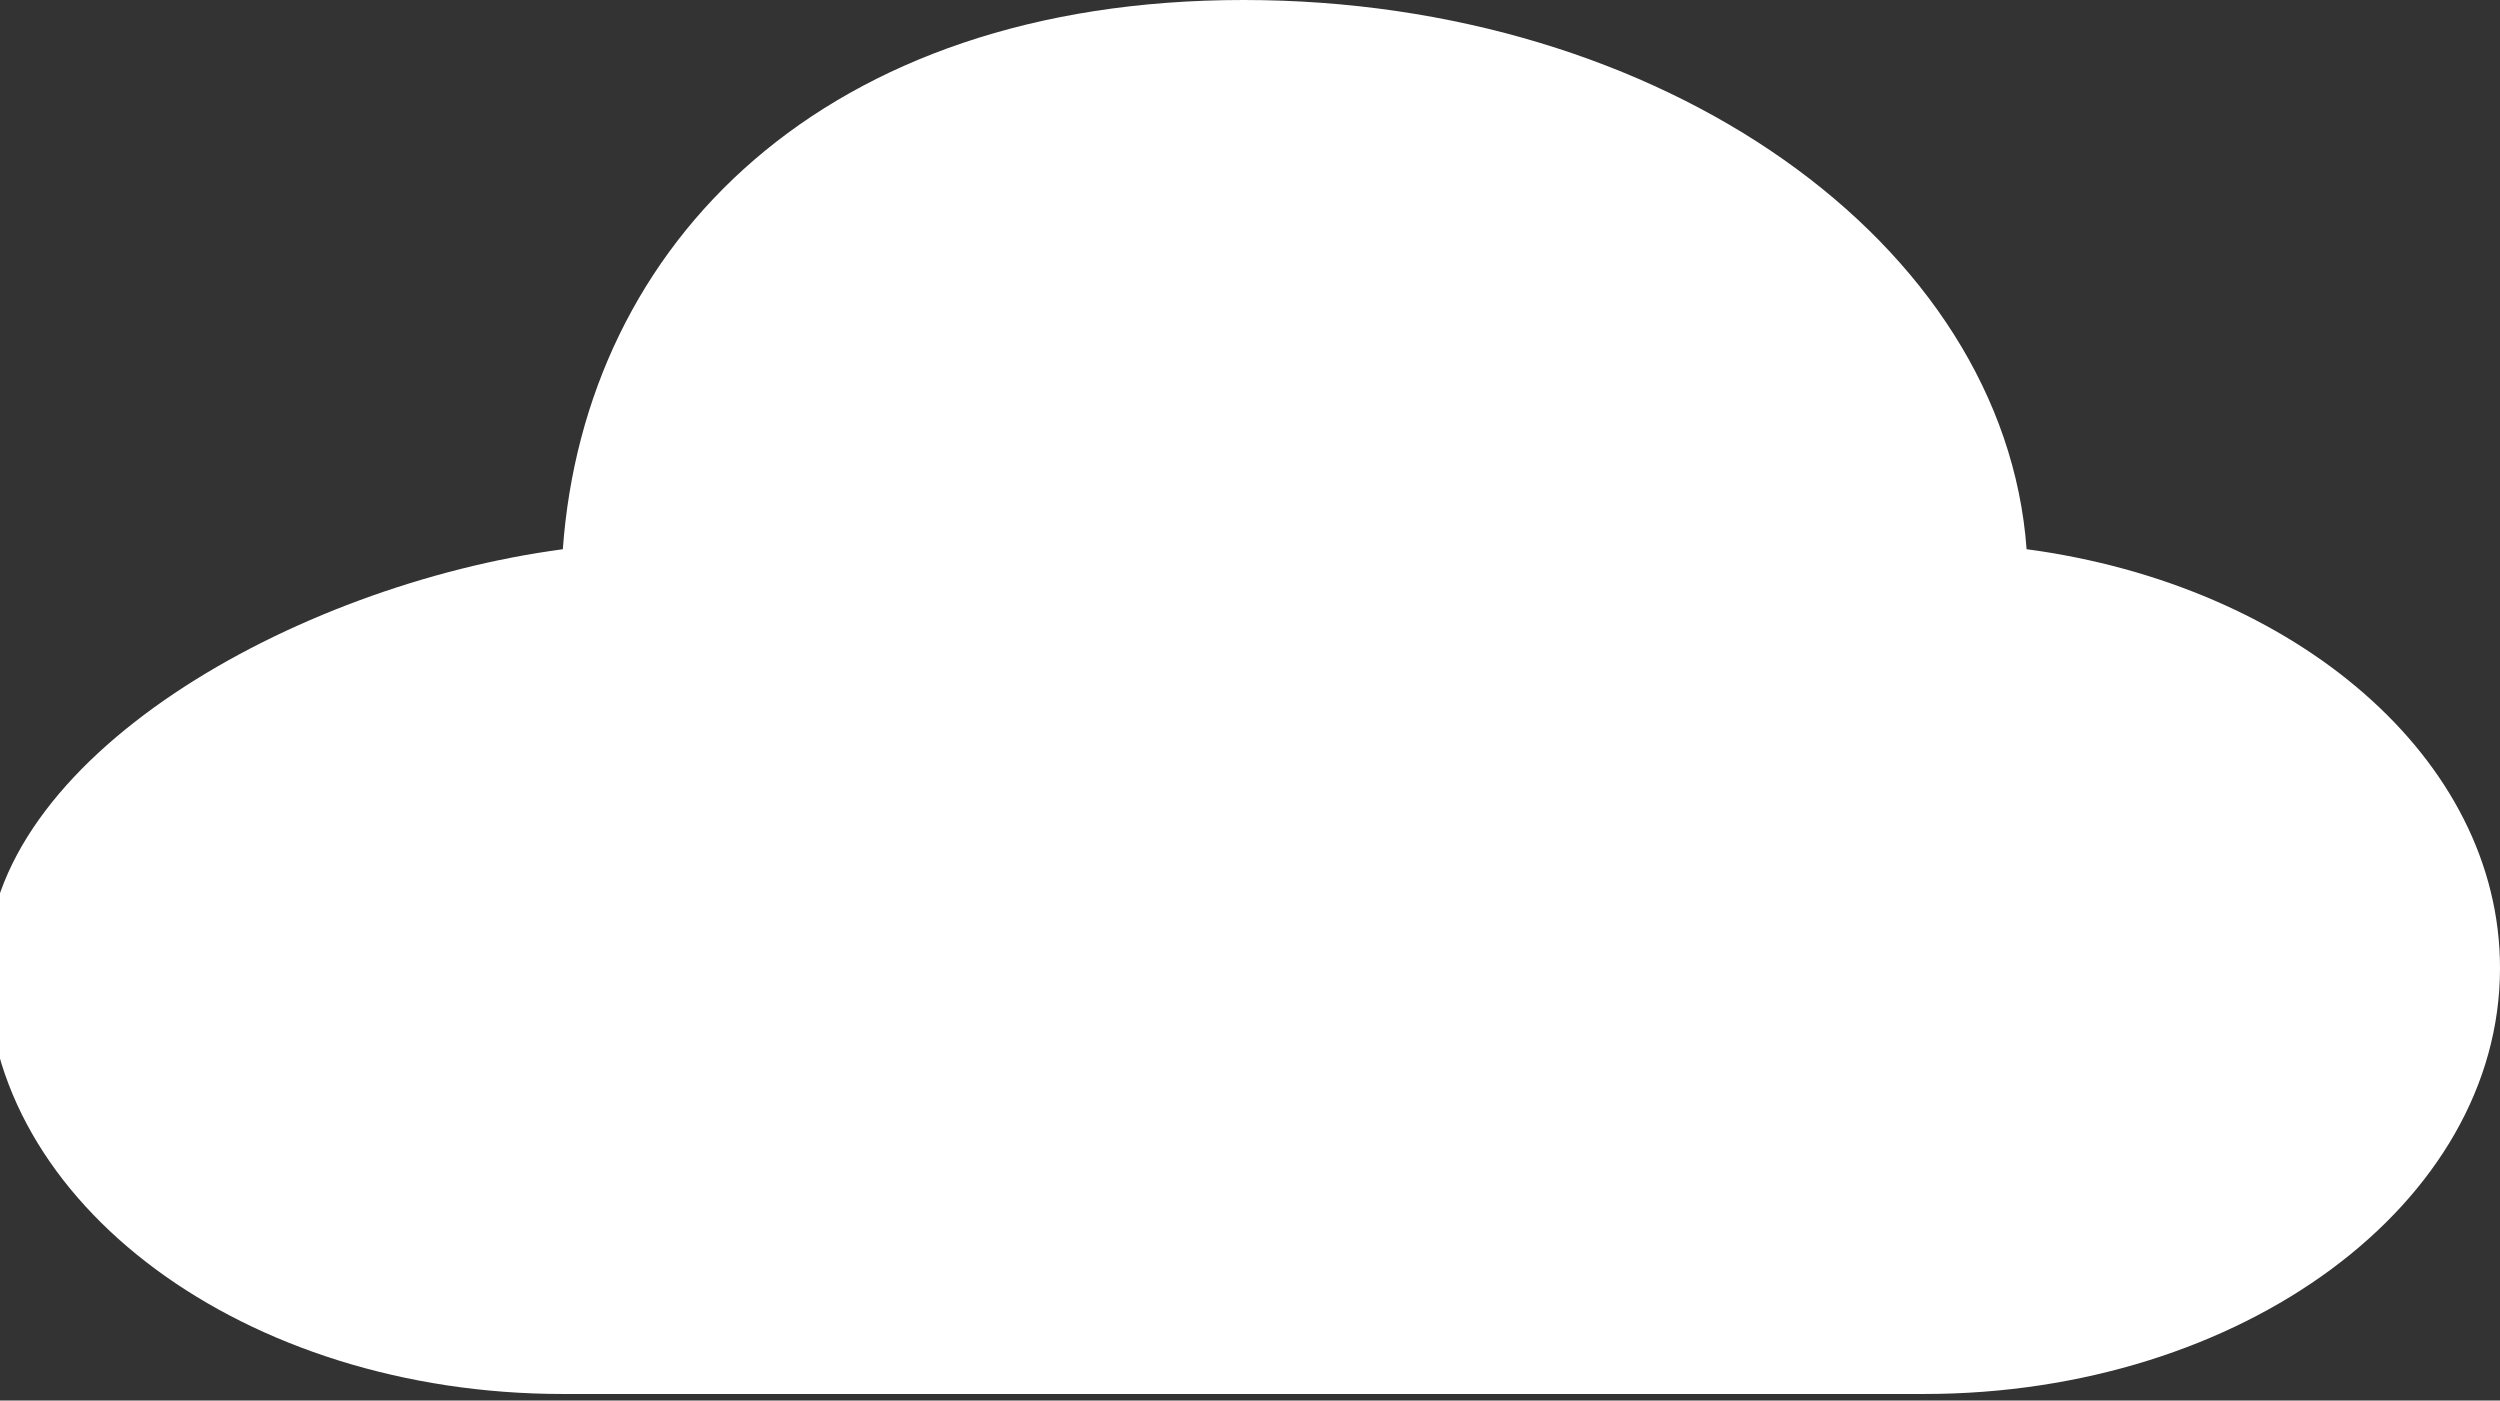
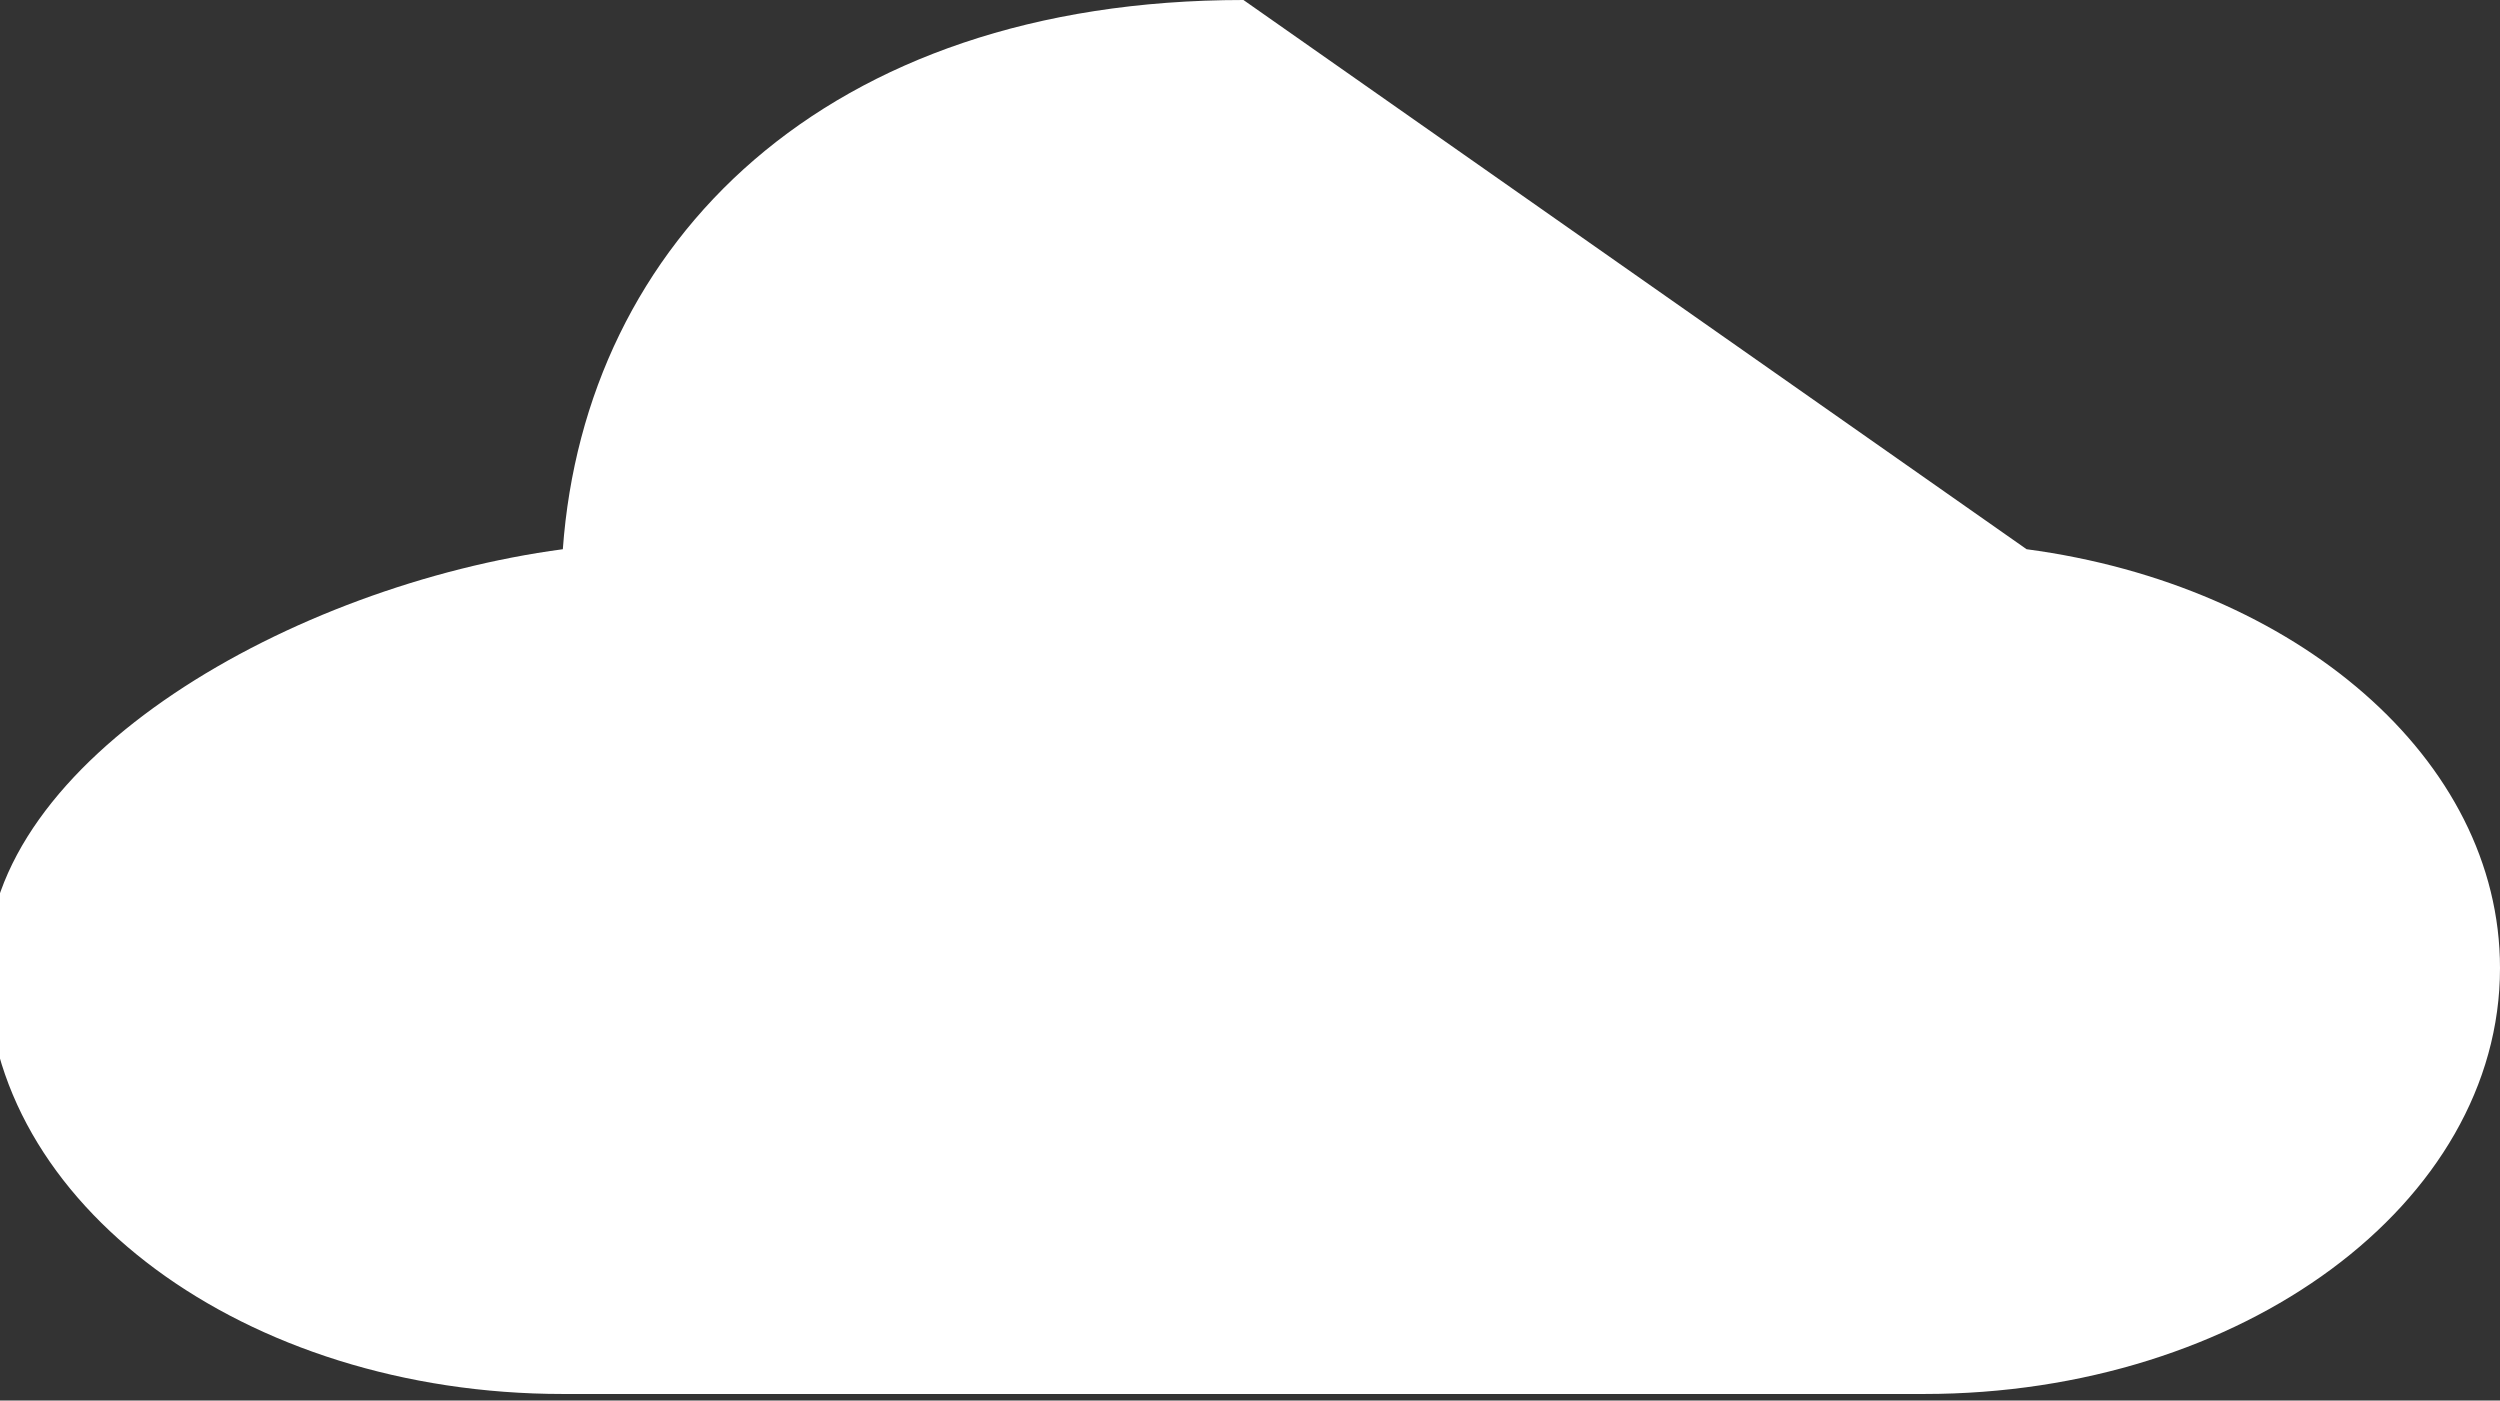
<svg xmlns="http://www.w3.org/2000/svg" width="191" height="107" viewBox="0 0 191 107" fill="none">
  <rect x="0" y="0" width="191" height="107" fill="#333333" stroke="none" />
-   <path d="M132.5 91C135.092 67.434 132.5 113.917 132.5 91C142 96.5 175 56.392 175 73.958C175 85.377 181.398 58.161 165.958 58.161L95 25.75L35.168 64.637C19.728 64.637 138 107.919 138 96.5C138 79.951 150.326 57.493 165.958 58.161C164.622 33.205 105.628 91 132.5 91ZM95 0C62.952 0 44.696 18.584 43 41.961C22.44 44.7 -1 57.971 -1 73.958C-1 91.927 18.704 106.5 43 106.5H147C171.296 106.5 191 91.927 191 73.958C191 57.971 175.392 44.7 154.832 41.961C153.136 18.584 127.048 0 95 0Z" fill="white" />
+   <path d="M132.5 91C135.092 67.434 132.5 113.917 132.5 91C142 96.5 175 56.392 175 73.958C175 85.377 181.398 58.161 165.958 58.161L95 25.75L35.168 64.637C19.728 64.637 138 107.919 138 96.5C138 79.951 150.326 57.493 165.958 58.161C164.622 33.205 105.628 91 132.5 91ZM95 0C62.952 0 44.696 18.584 43 41.961C22.44 44.7 -1 57.971 -1 73.958C-1 91.927 18.704 106.5 43 106.5H147C171.296 106.5 191 91.927 191 73.958C191 57.971 175.392 44.7 154.832 41.961Z" fill="white" />
</svg>